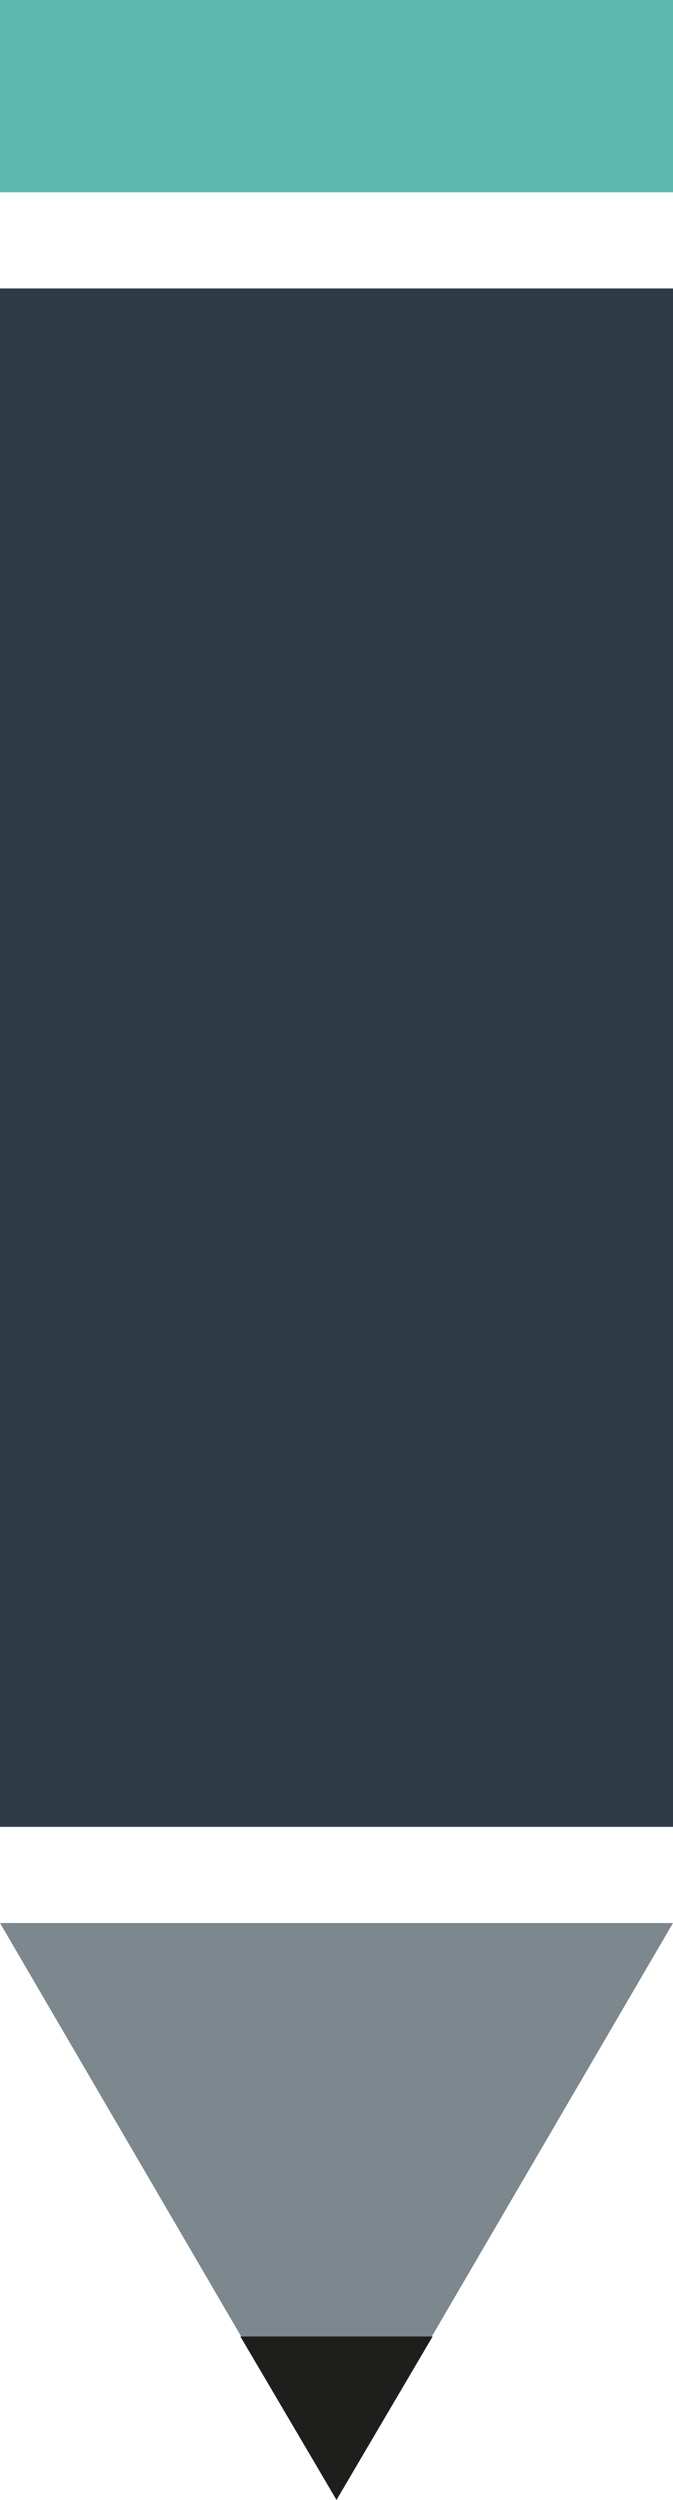
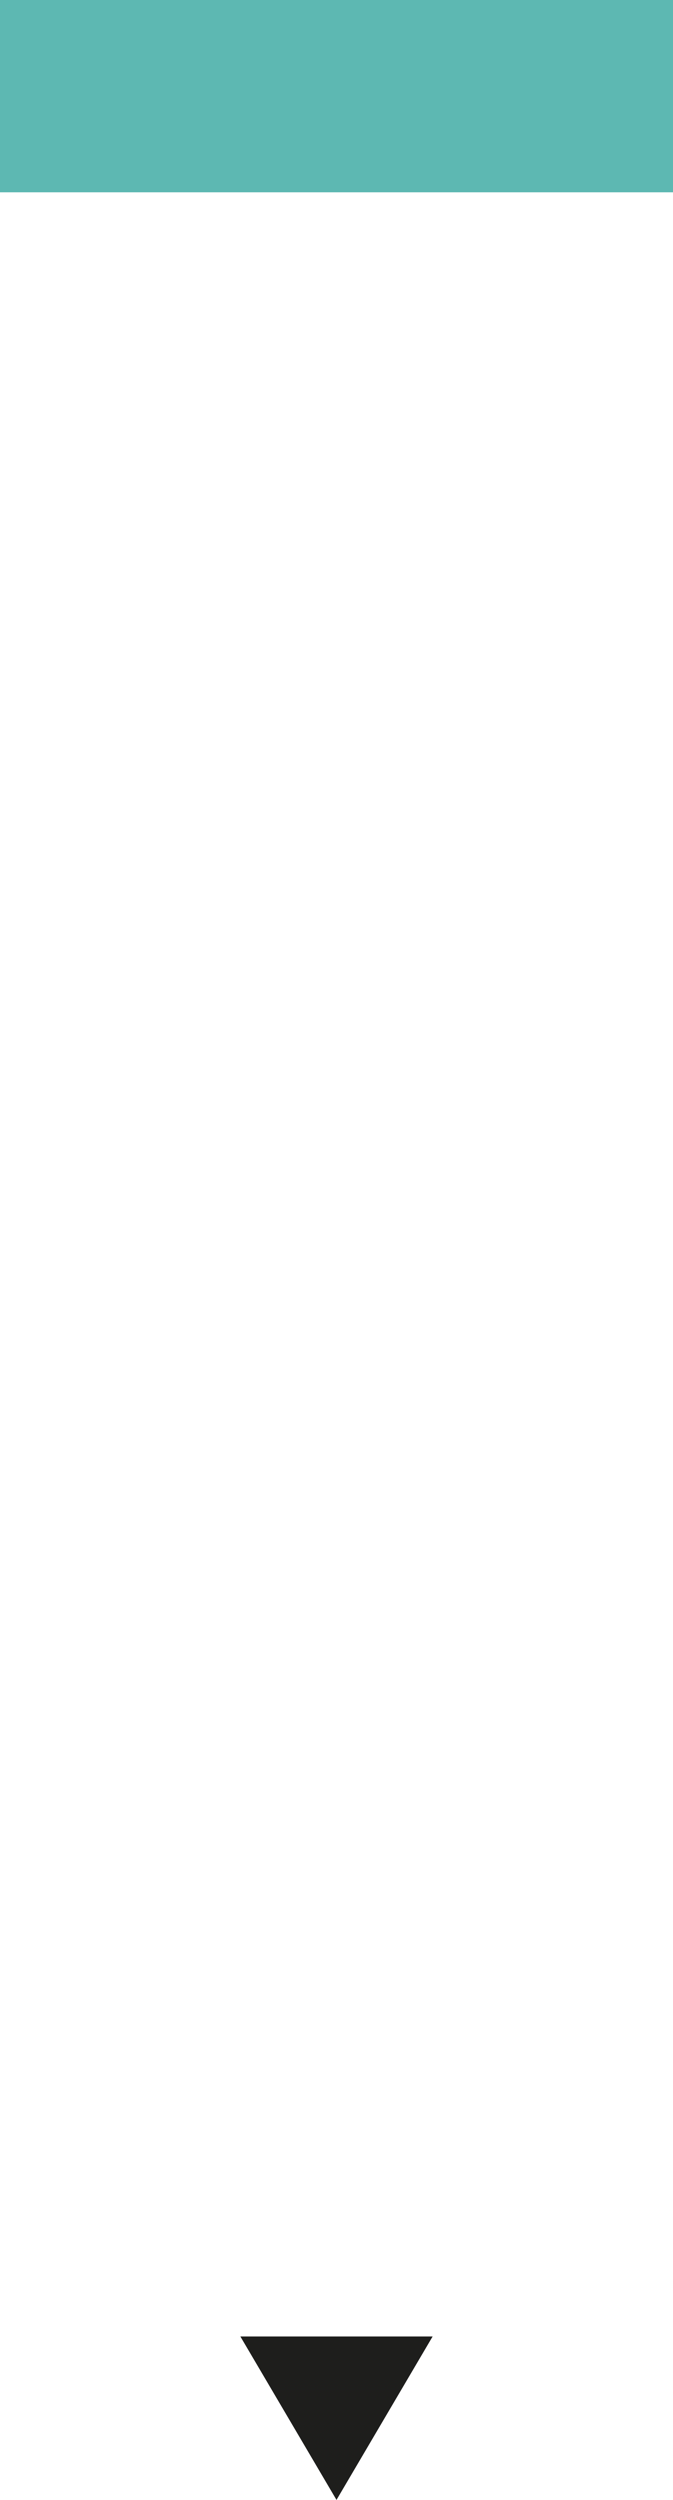
<svg xmlns="http://www.w3.org/2000/svg" version="1.1" id="Layer_1" x="0px" y="0px" width="7px" height="26px" viewBox="0 0 7 26" enable-background="new 0 0 7 26" xml:space="preserve">
-   <rect x="0" y="3" fill="#2F3B47" width="7" height="16" />
  <rect x="0" fill="#5DB8B2" width="7" height="2" />
-   <polygon fill="#7C878E" points="3.5,26 0,20 7,20 " />
  <polygon fill="#1E1E1C" points="4.5,24.3 3.5,26 2.5,24.3 " />
</svg>